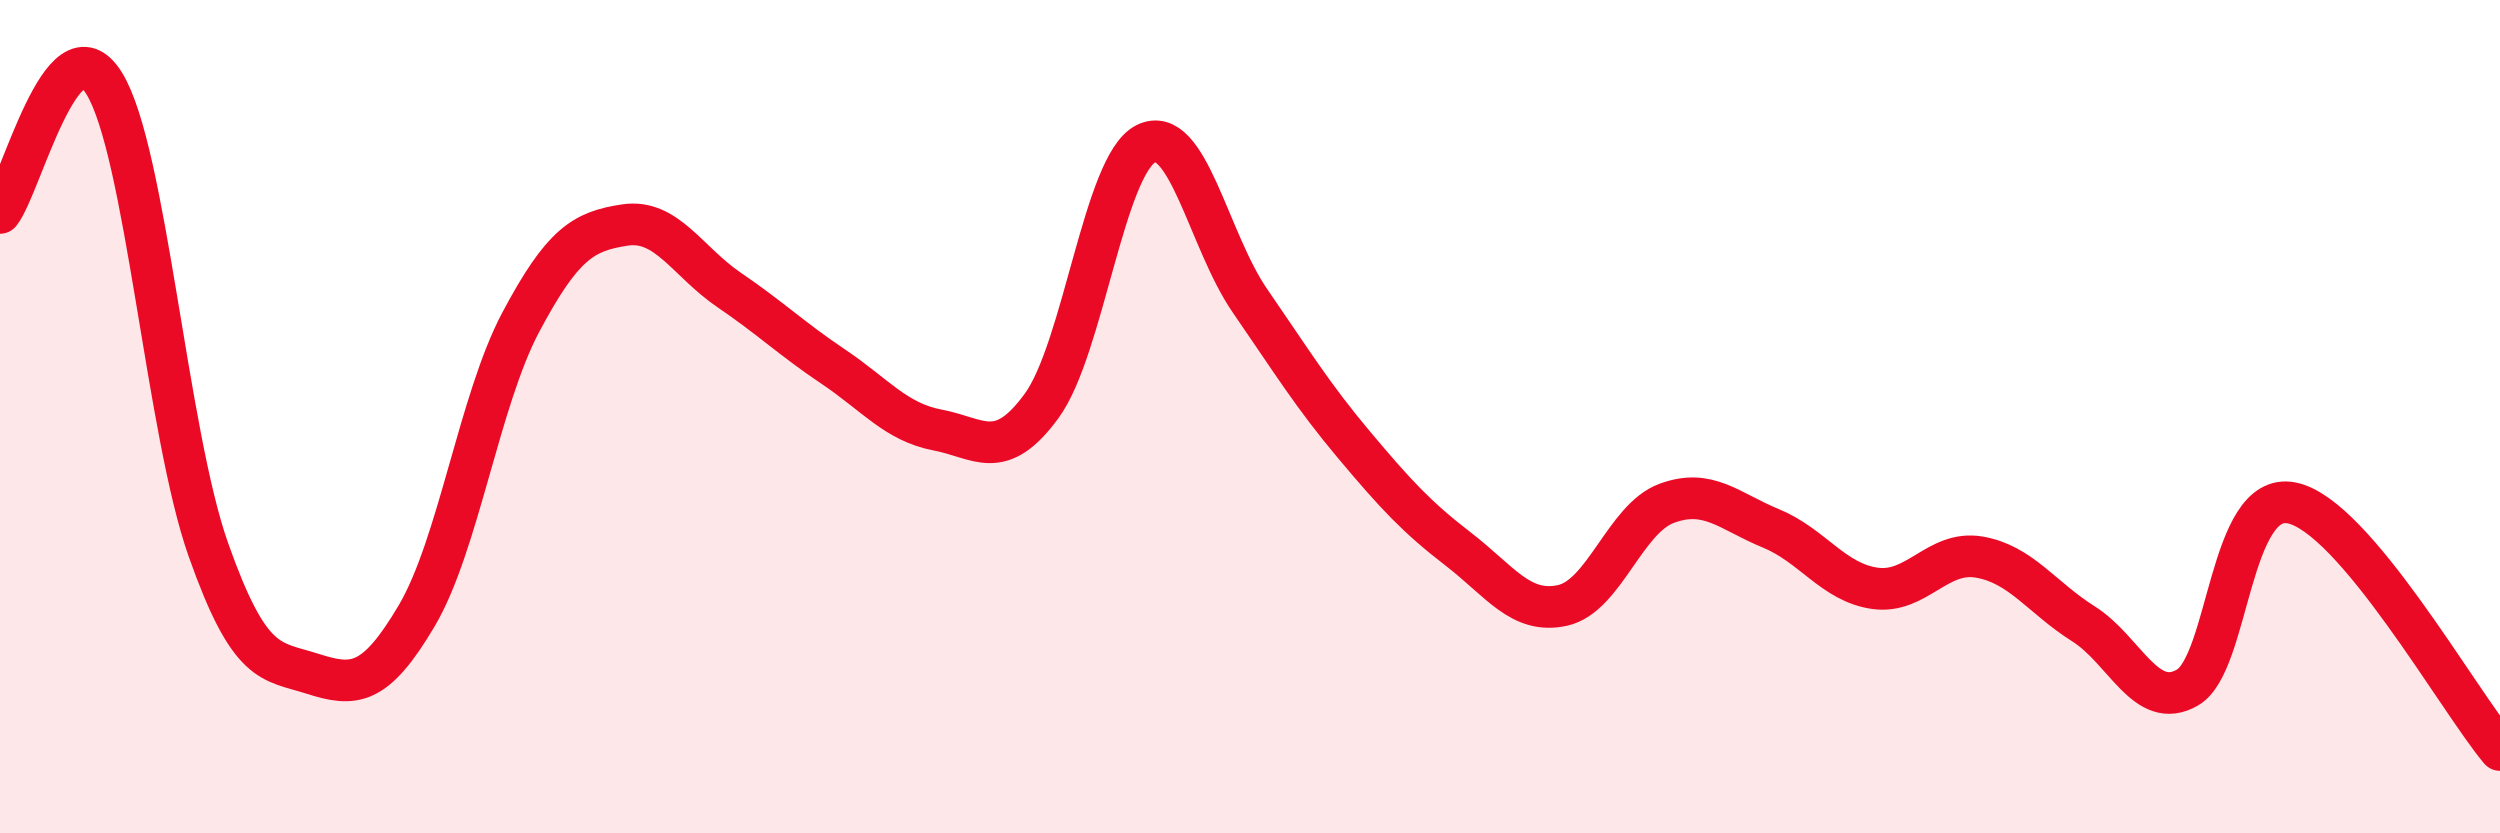
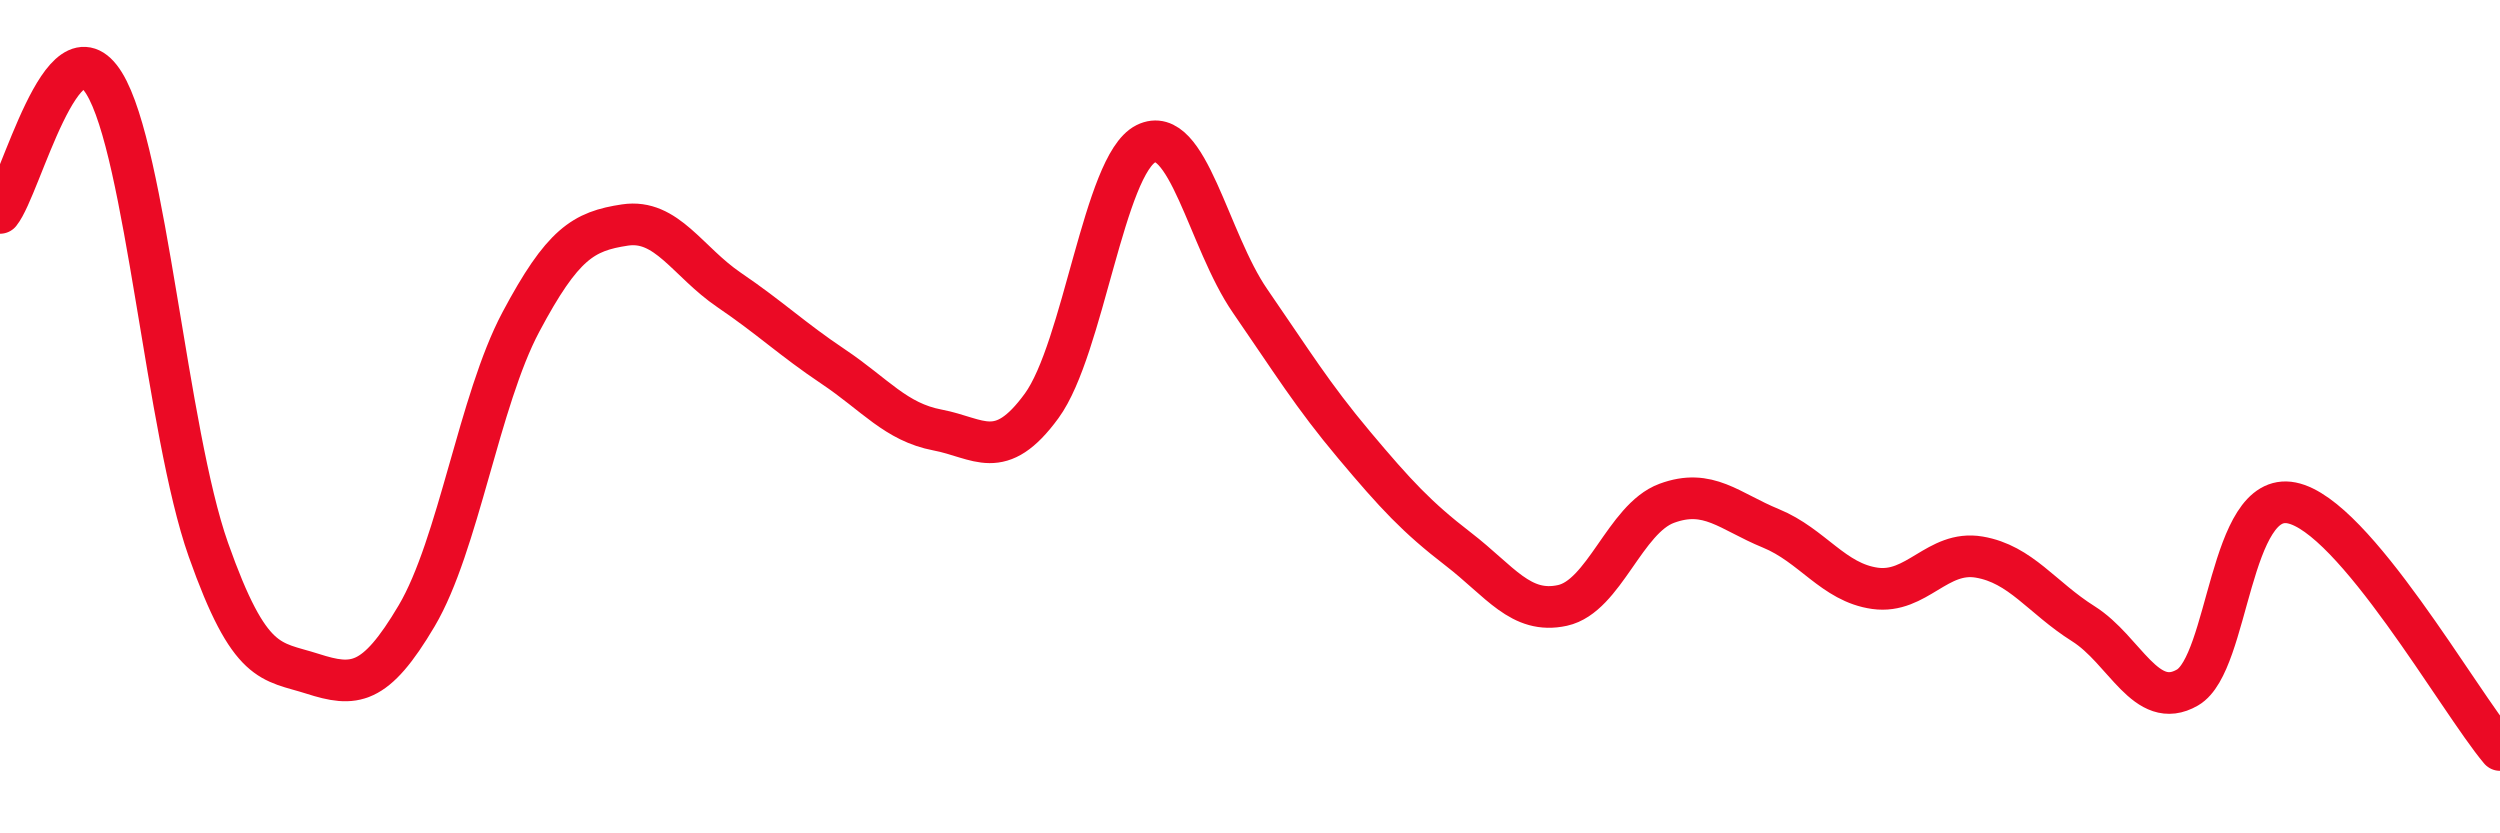
<svg xmlns="http://www.w3.org/2000/svg" width="60" height="20" viewBox="0 0 60 20">
-   <path d="M 0,5.11 C 0.5,4.49 1.5,0.38 2.5,2 C 3.5,3.62 4,10.36 5,13.19 C 6,16.02 6.5,15.85 7.5,16.17 C 8.5,16.49 9,16.47 10,14.78 C 11,13.09 11.5,9.61 12.5,7.73 C 13.5,5.85 14,5.55 15,5.4 C 16,5.25 16.5,6.28 17.5,6.96 C 18.5,7.64 19,8.13 20,8.8 C 21,9.47 21.5,10.13 22.5,10.32 C 23.5,10.51 24,11.11 25,9.74 C 26,8.37 26.5,3.95 27.5,3.45 C 28.5,2.95 29,5.77 30,7.22 C 31,8.67 31.5,9.49 32.5,10.68 C 33.5,11.87 34,12.41 35,13.18 C 36,13.95 36.5,14.75 37.5,14.53 C 38.5,14.31 39,12.45 40,12.08 C 41,11.71 41.5,12.27 42.5,12.68 C 43.5,13.09 44,13.98 45,14.12 C 46,14.26 46.5,13.2 47.5,13.37 C 48.5,13.54 49,14.34 50,14.97 C 51,15.6 51.5,17.08 52.5,16.5 C 53.5,15.92 53.5,11.77 55,12.07 C 56.5,12.37 59,16.81 60,18L60 20L0 20Z" fill="#EB0A25" opacity="0.1" stroke-linecap="round" stroke-linejoin="round" />
  <path d="M 0,5.11 C 0.5,4.49 1.5,0.38 2.5,2 C 3.5,3.62 4,10.36 5,13.19 C 6,16.02 6.5,15.85 7.5,16.17 C 8.5,16.49 9,16.47 10,14.78 C 11,13.09 11.5,9.61 12.5,7.73 C 13.5,5.85 14,5.55 15,5.4 C 16,5.25 16.5,6.28 17.5,6.96 C 18.5,7.64 19,8.13 20,8.8 C 21,9.47 21.5,10.13 22.5,10.32 C 23.5,10.51 24,11.11 25,9.74 C 26,8.37 26.5,3.95 27.5,3.45 C 28.5,2.95 29,5.77 30,7.22 C 31,8.67 31.5,9.49 32.5,10.68 C 33.5,11.87 34,12.41 35,13.18 C 36,13.95 36.5,14.75 37.5,14.53 C 38.5,14.31 39,12.45 40,12.08 C 41,11.71 41.5,12.27 42.5,12.68 C 43.5,13.09 44,13.98 45,14.12 C 46,14.26 46.5,13.2 47.5,13.37 C 48.5,13.54 49,14.34 50,14.97 C 51,15.6 51.5,17.08 52.5,16.5 C 53.5,15.92 53.5,11.77 55,12.07 C 56.5,12.37 59,16.81 60,18" stroke="#EB0A25" stroke-width="1" fill="none" stroke-linecap="round" stroke-linejoin="round" />
</svg>